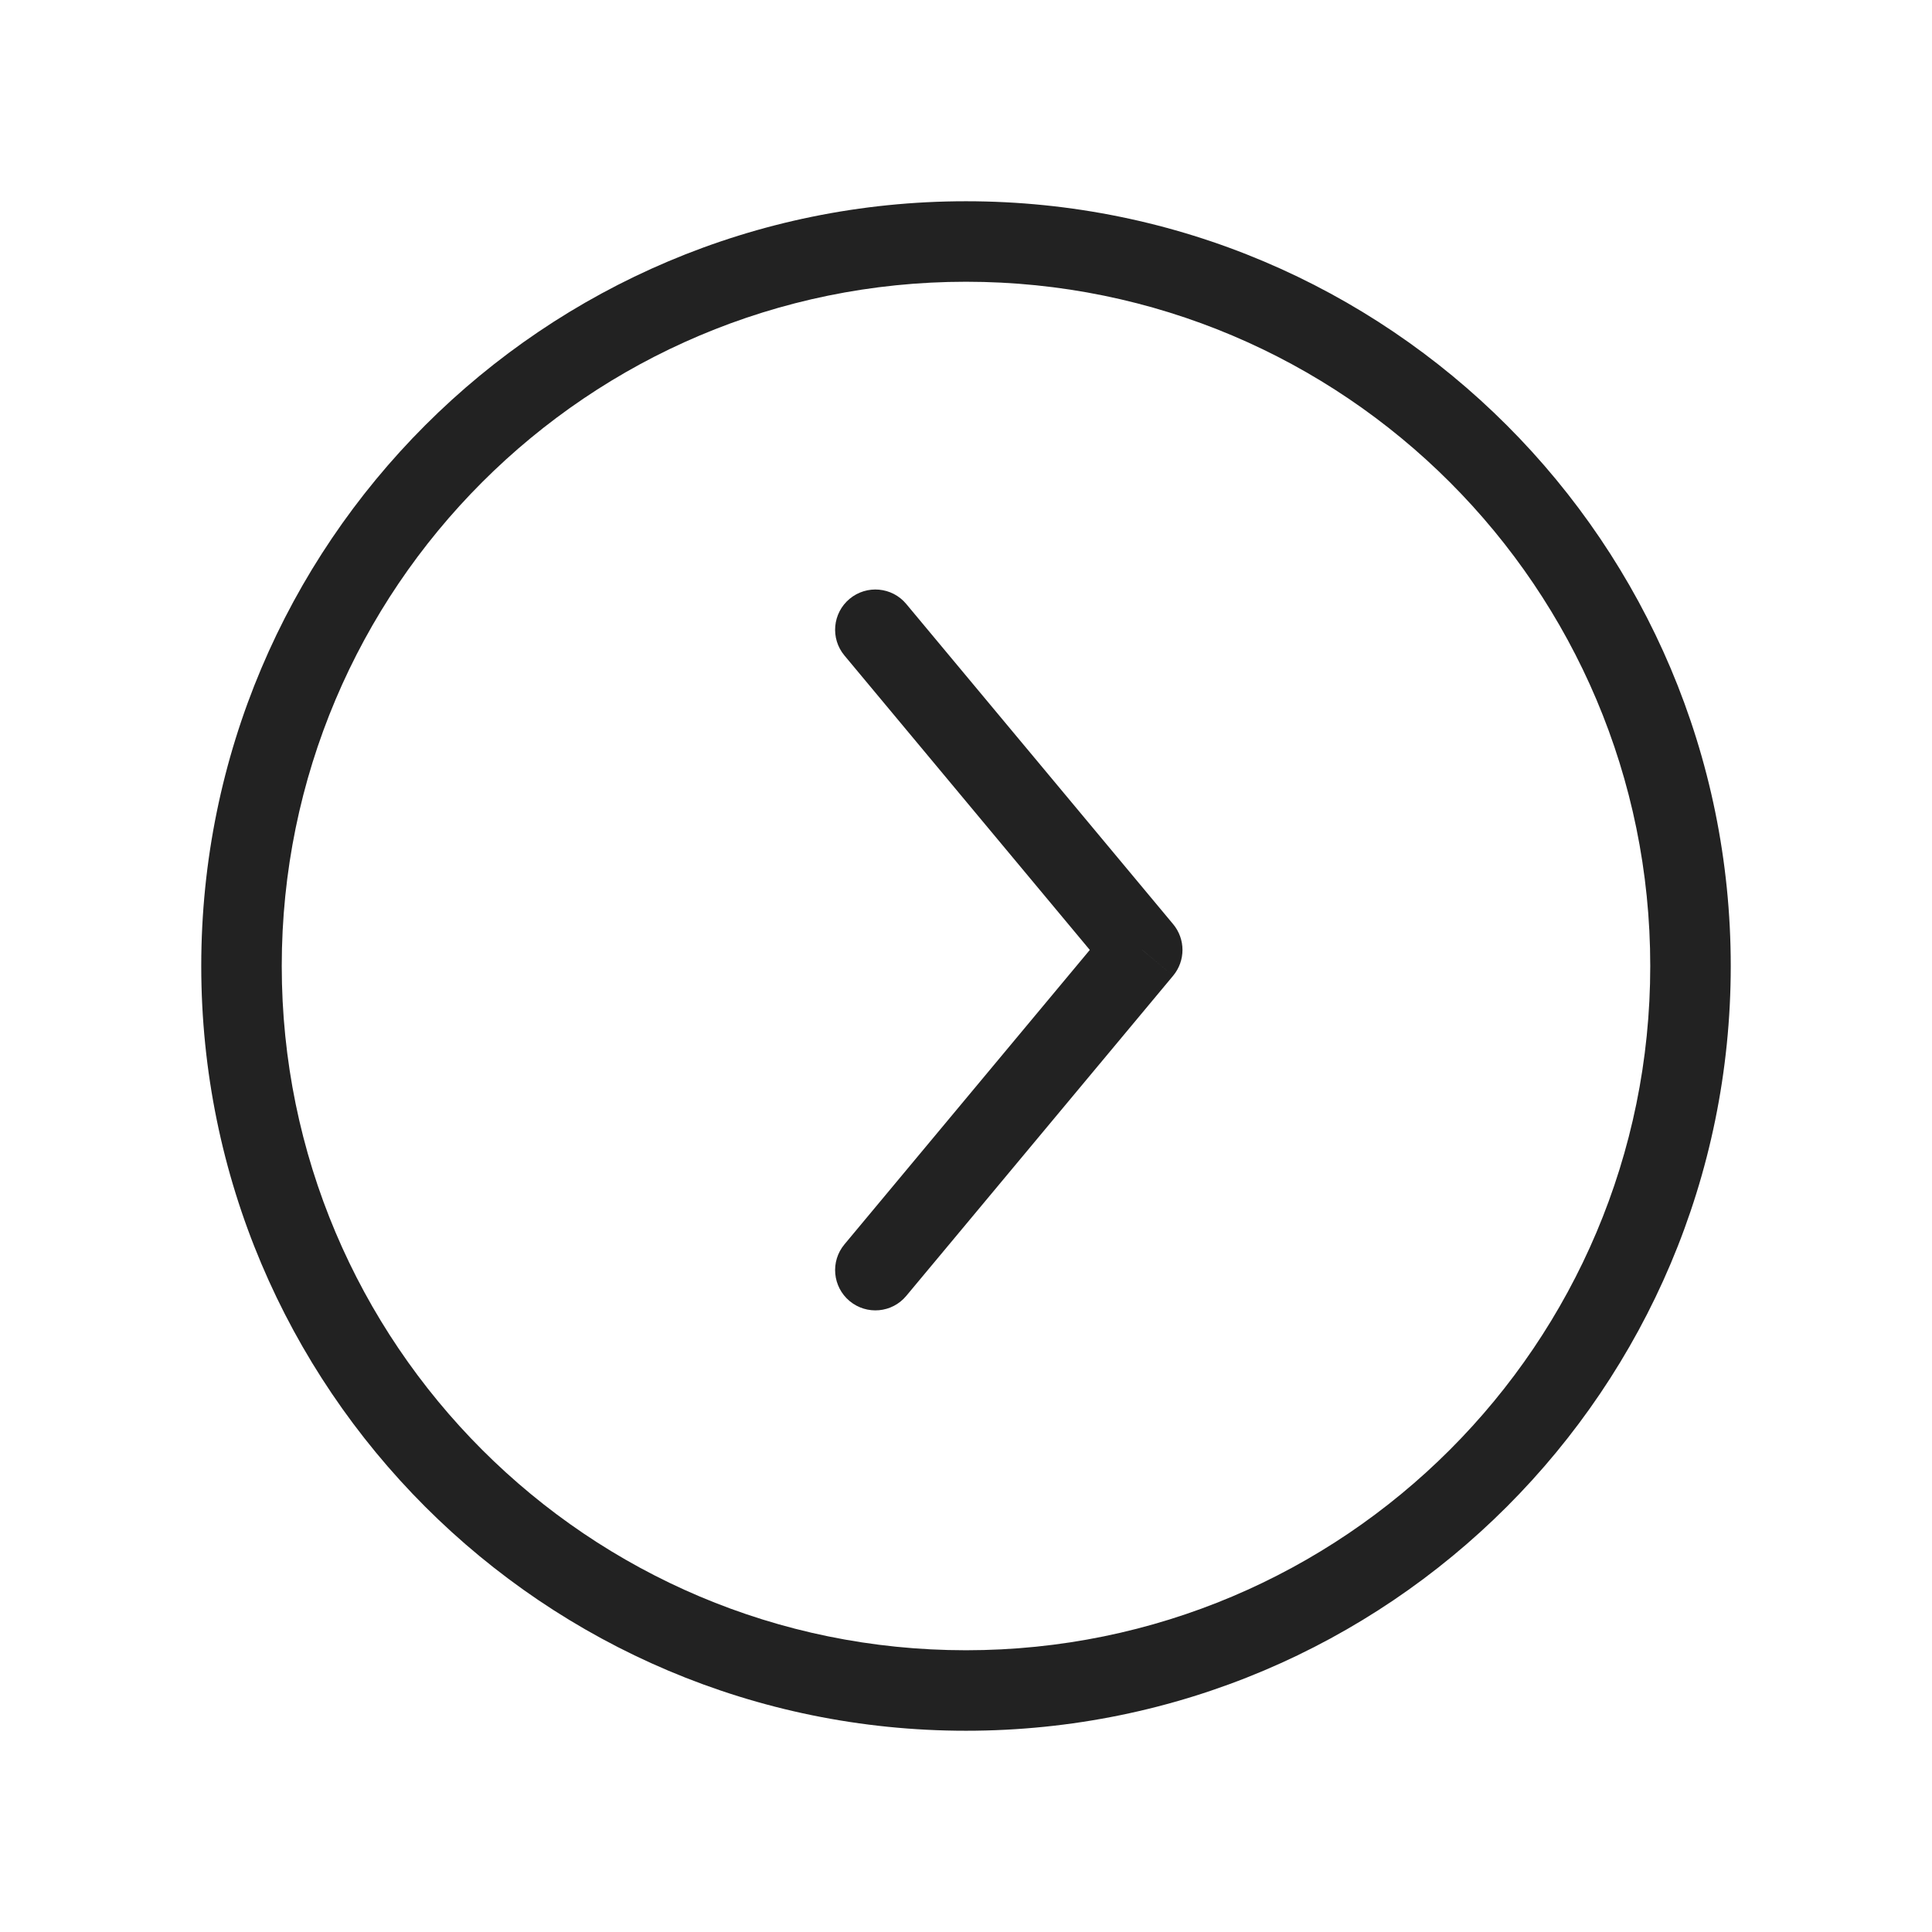
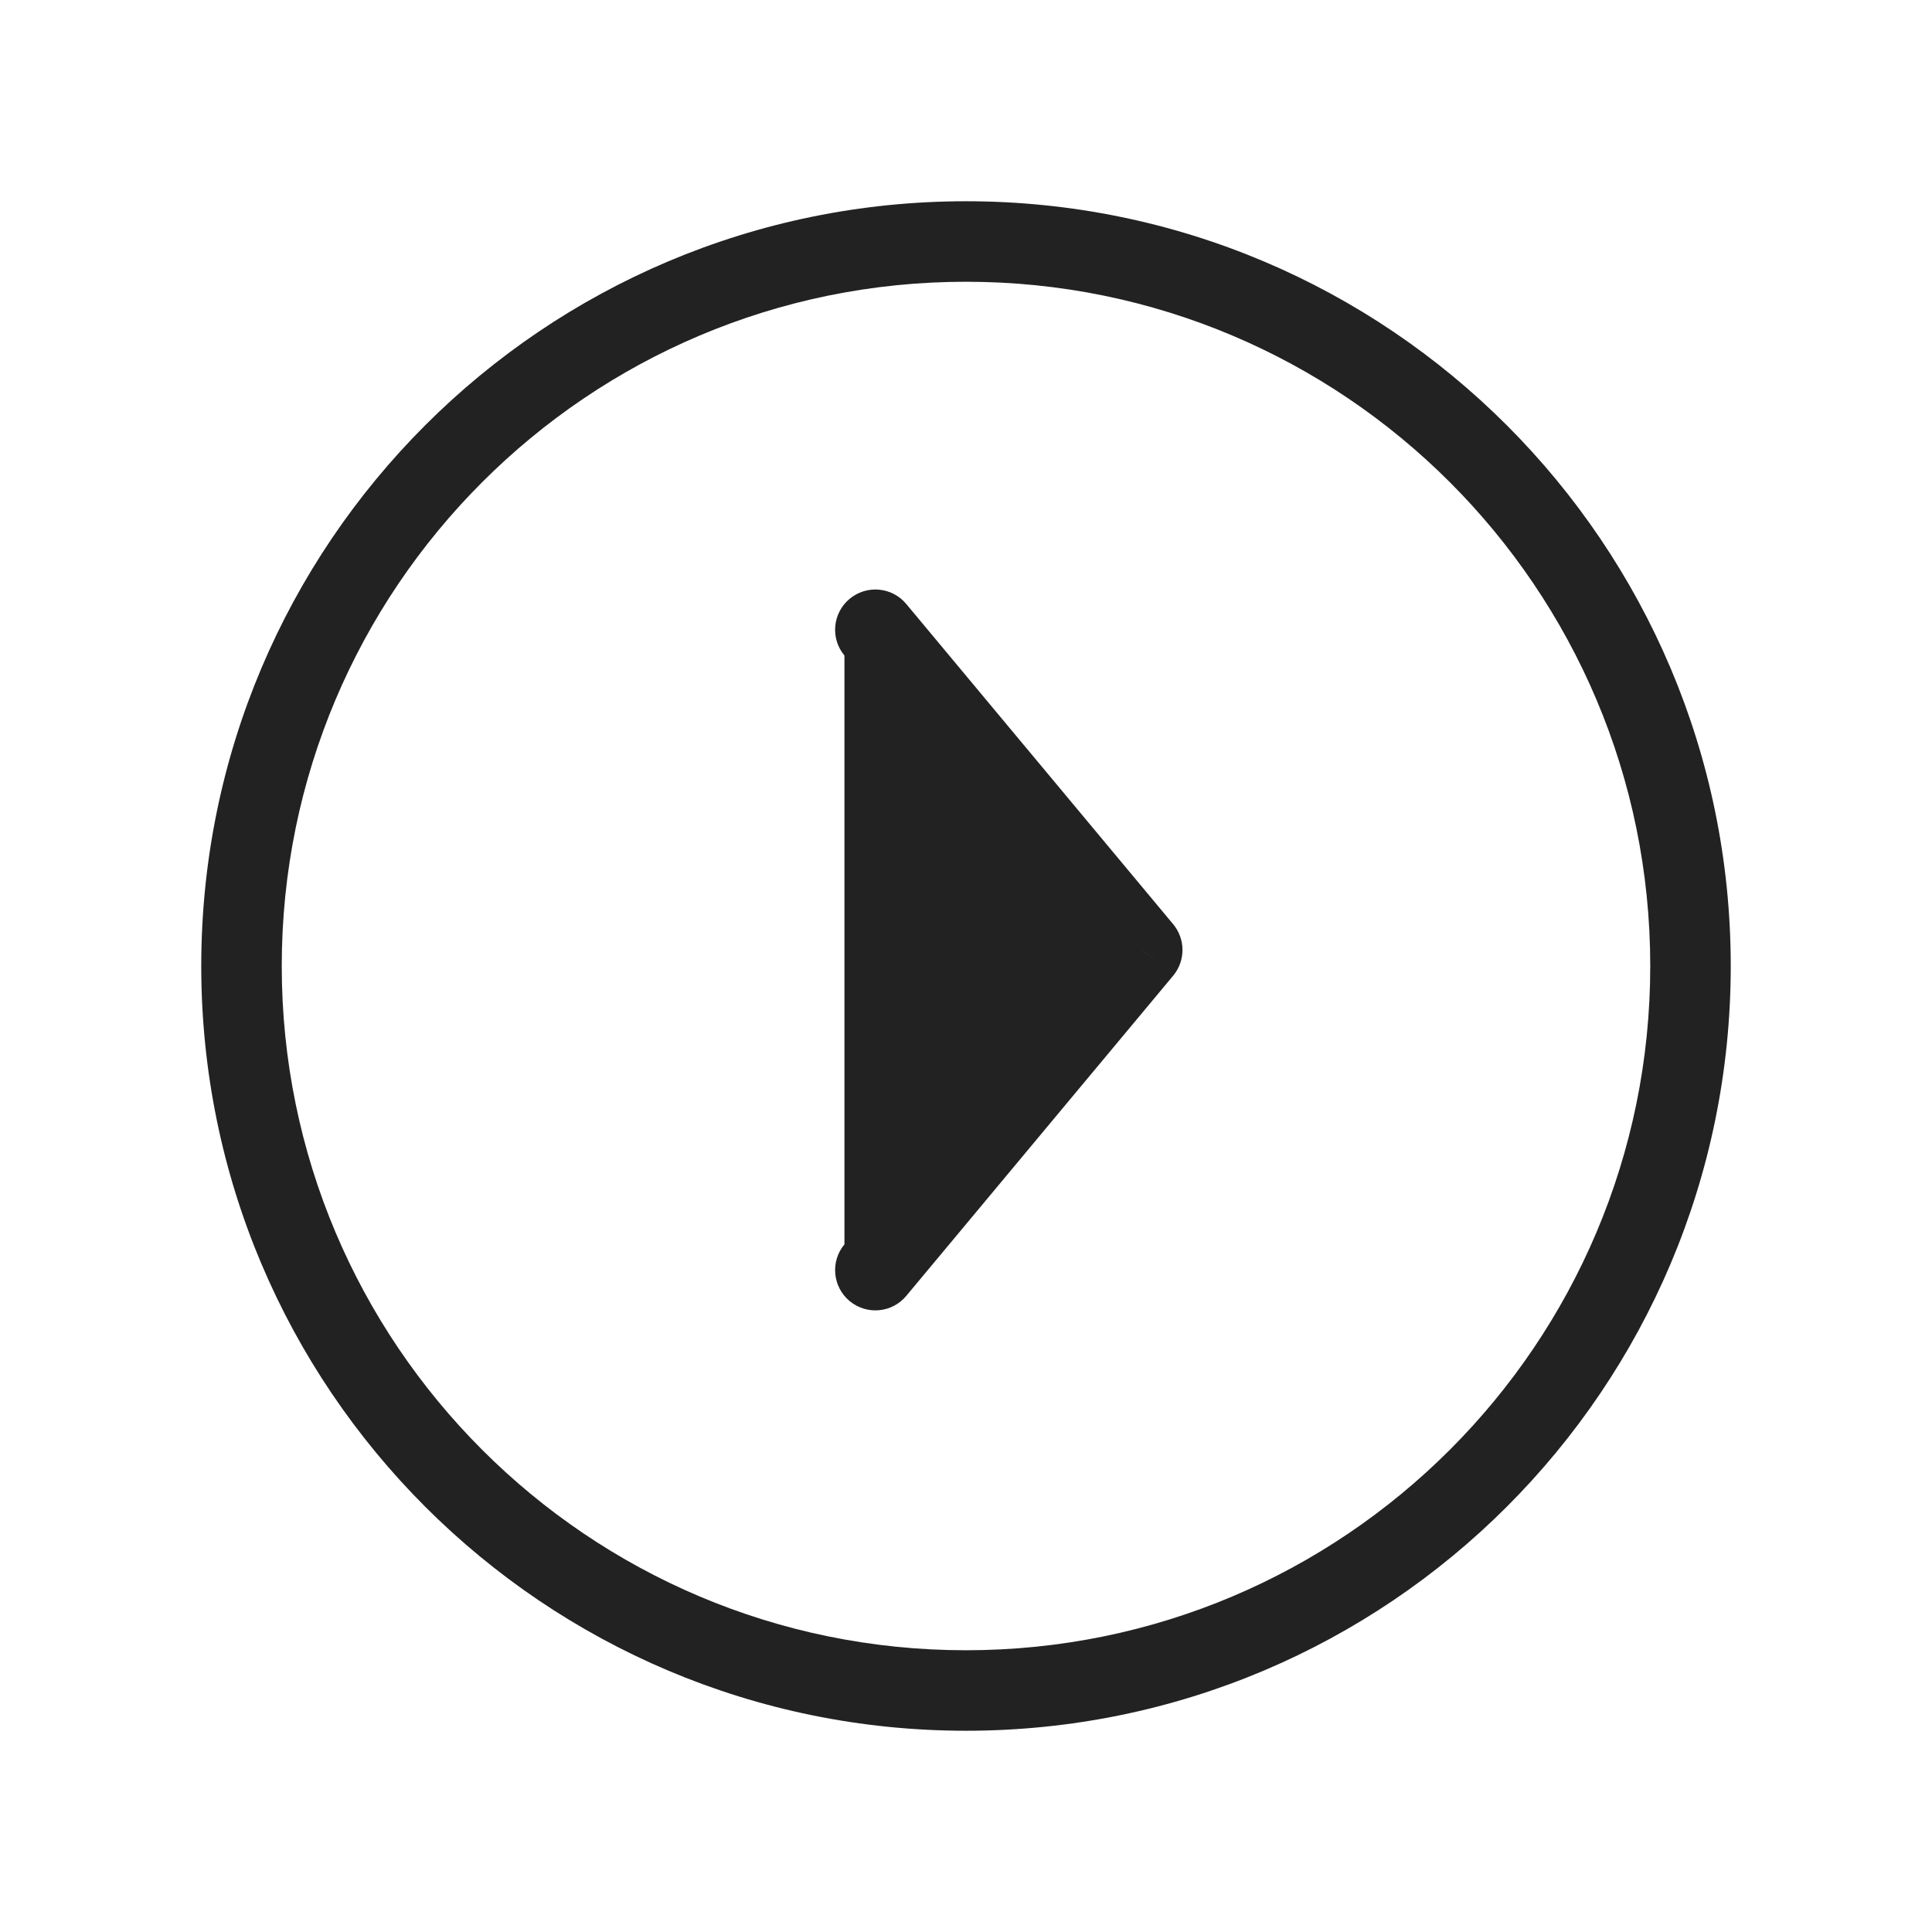
<svg xmlns="http://www.w3.org/2000/svg" width="24" height="24" viewBox="0 0 24 24" fill="none">
-   <path d="M11.258 7.503C11.082 7.291 10.767 7.262 10.554 7.439C10.342 7.616 10.313 7.931 10.49 8.143L11.258 7.503ZM14.189 11.8L14.573 12.121C14.728 11.935 14.728 11.666 14.573 11.48L14.189 11.8ZM10.49 15.458C10.313 15.67 10.342 15.985 10.554 16.162C10.767 16.339 11.082 16.31 11.258 16.098L10.49 15.458ZM10.49 8.143L13.805 12.121L14.573 11.48L11.258 7.503L10.49 8.143ZM13.805 11.48L10.49 15.458L11.258 16.098L14.573 12.121L13.805 11.48ZM12 3.5C16.694 3.5 20.5 7.306 20.5 12H21.5C21.5 6.753 17.247 2.5 12 2.5V3.5ZM20.5 12C20.5 16.694 16.694 20.5 12 20.5V21.5C17.247 21.5 21.5 17.247 21.5 12H20.5ZM12 20.5C7.306 20.5 3.5 16.694 3.5 12H2.5C2.5 17.247 6.753 21.5 12 21.5V20.5ZM3.5 12C3.5 7.306 7.306 3.5 12 3.5V2.5C6.753 2.5 2.5 6.753 2.5 12H3.5Z" fill="#222222" />
+   <path d="M11.258 7.503C11.082 7.291 10.767 7.262 10.554 7.439C10.342 7.616 10.313 7.931 10.49 8.143L11.258 7.503ZM14.189 11.8L14.573 12.121C14.728 11.935 14.728 11.666 14.573 11.48L14.189 11.8ZM10.49 15.458C10.313 15.67 10.342 15.985 10.554 16.162C10.767 16.339 11.082 16.31 11.258 16.098L10.49 15.458ZM10.49 8.143L13.805 12.121L14.573 11.48L11.258 7.503L10.49 8.143ZL10.49 15.458L11.258 16.098L14.573 12.121L13.805 11.48ZM12 3.5C16.694 3.5 20.5 7.306 20.5 12H21.5C21.5 6.753 17.247 2.5 12 2.5V3.5ZM20.5 12C20.5 16.694 16.694 20.5 12 20.5V21.5C17.247 21.5 21.5 17.247 21.5 12H20.5ZM12 20.5C7.306 20.5 3.5 16.694 3.5 12H2.5C2.5 17.247 6.753 21.5 12 21.5V20.5ZM3.5 12C3.5 7.306 7.306 3.5 12 3.5V2.5C6.753 2.5 2.5 6.753 2.5 12H3.5Z" fill="#222222" />
</svg>